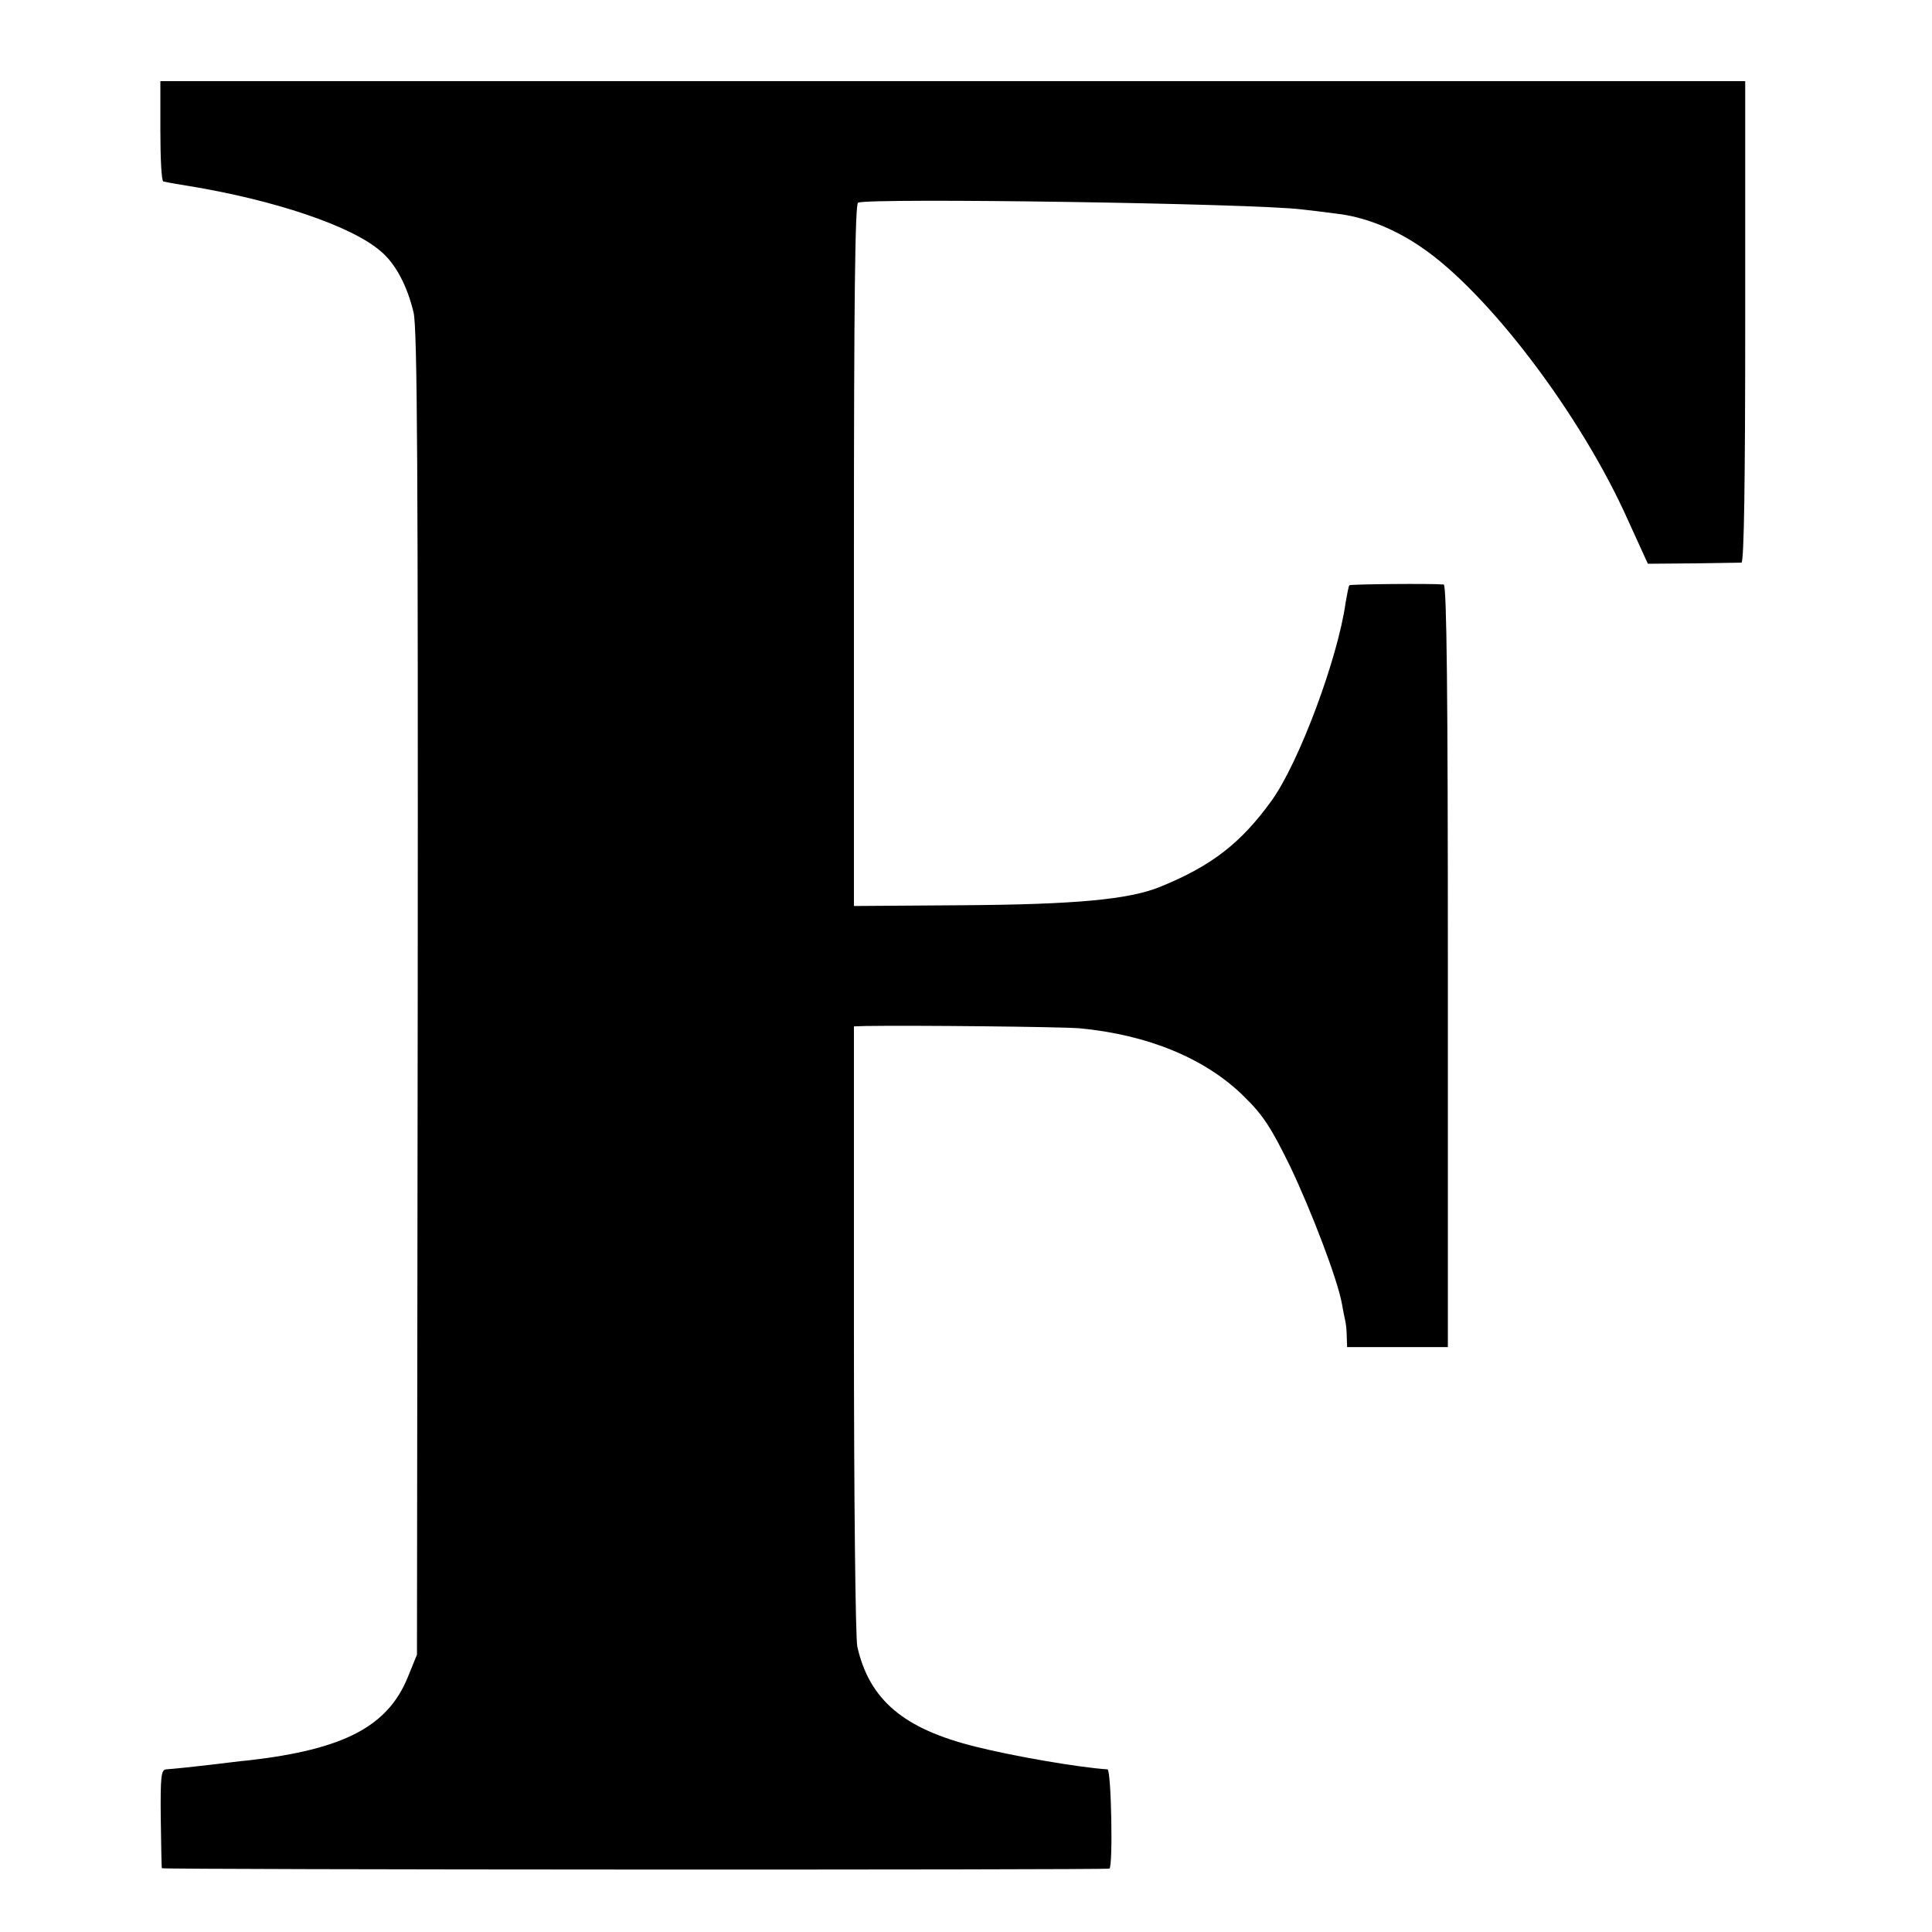
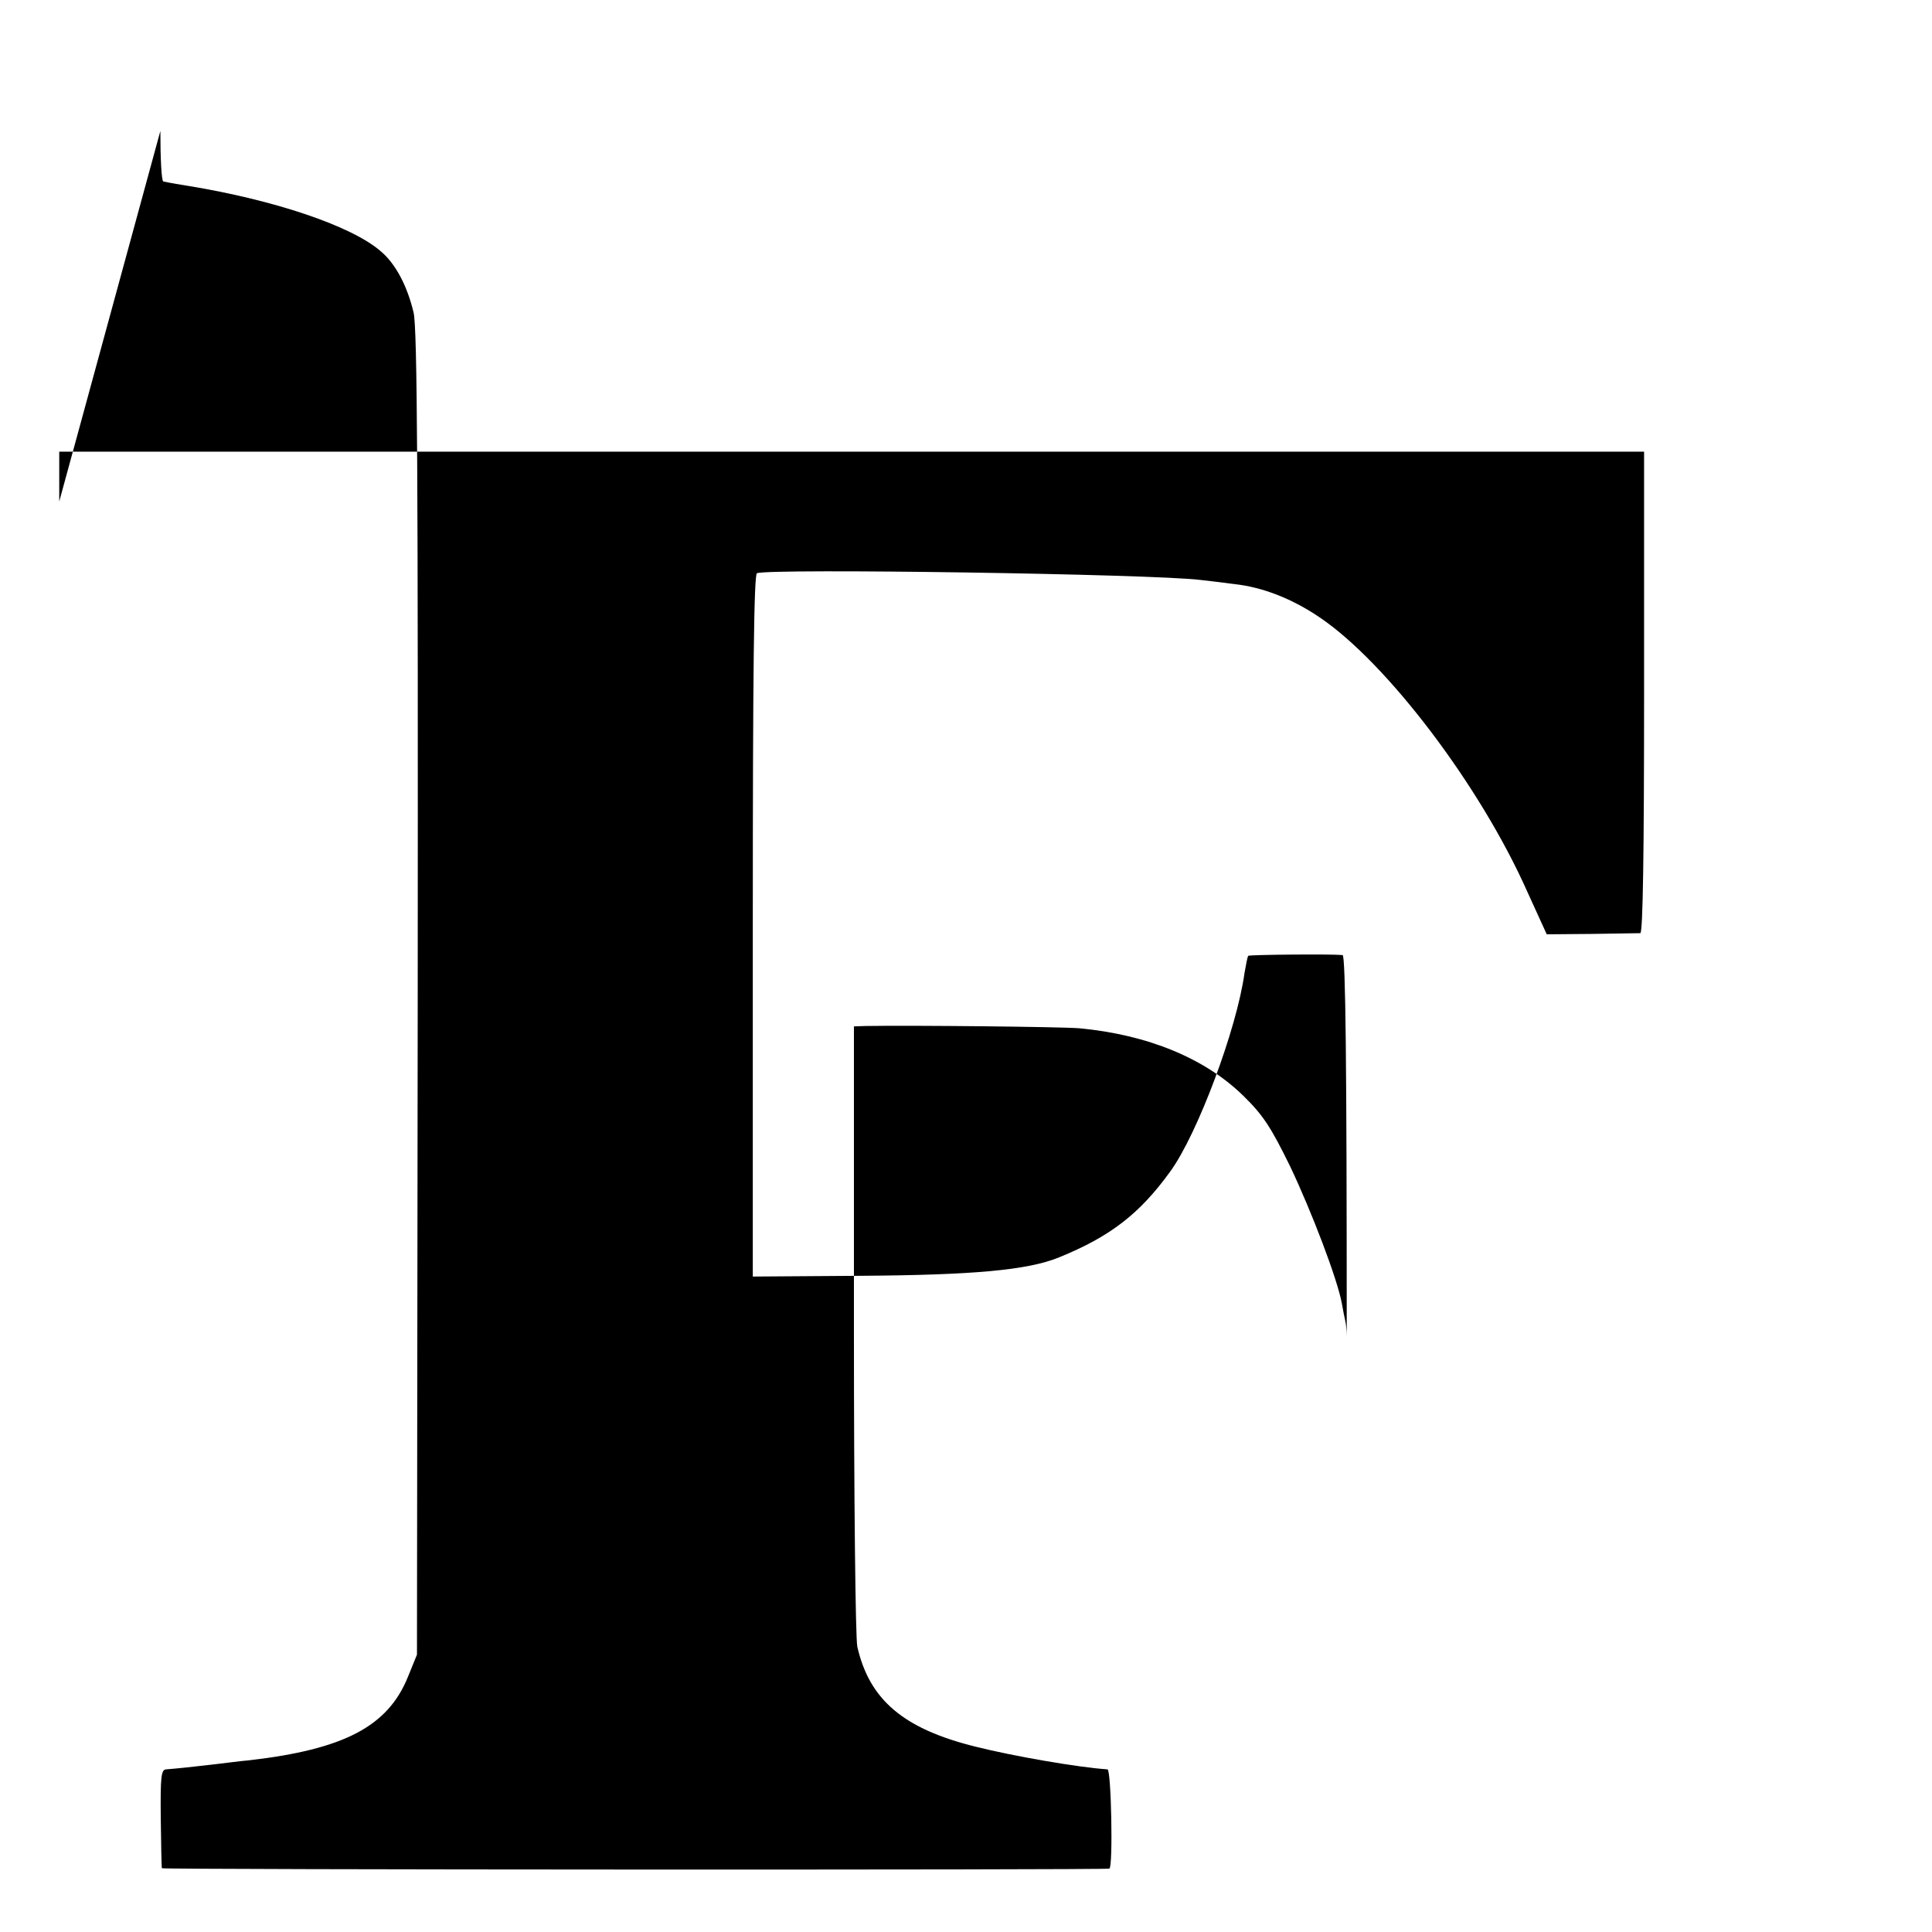
<svg xmlns="http://www.w3.org/2000/svg" version="1.0" width="512pt" height="512pt" viewBox="0 0 512 512" preserveAspectRatio="xMidYMid meet">
  <g transform="translate(0,512) scale(0.1,-0.1)" fill="#000000" stroke="none">
-     <path d="M425 4773 c0 -73 3 -134 8 -134 4 -1 10 -2 15 -3 4 -1 28 -5 53 -9 225 -37 429 -105 507 -172 40 -33 71 -92 88 -163 10 -42 12 -426 11 -1805 l-2 -1752 -24 -59 c-53 -131 -169 -192 -421 -221 -25 -2 -67 -8 -95 -11 -51 -6 -98 -11 -125 -13 -13 -1 -15 -20 -14 -128 1 -71 2 -131 3 -134 1 -4 2496 -5 2511 -1 10 4 5 262 -5 263 -76 5 -250 35 -349 60 -191 47 -282 124 -314 265 -5 22 -9 400 -9 842 l0 802 31 1 c129 2 513 -2 566 -6 182 -17 335 -80 437 -181 51 -50 72 -83 122 -185 57 -120 125 -298 137 -363 3 -17 7 -38 9 -46 2 -8 4 -27 4 -42 l1 -28 133 0 134 0 0 1010 c0 718 -3 1010 -11 1011 -31 3 -247 1 -250 -2 -2 -2 -6 -23 -10 -46 -20 -146 -124 -426 -197 -526 -81 -112 -159 -172 -294 -227 -83 -34 -226 -47 -526 -49 l-286 -2 0 930 c0 673 3 931 11 934 37 13 1048 -2 1176 -18 19 -2 60 -7 90 -11 74 -8 153 -39 225 -88 177 -119 425 -445 550 -726 l52 -114 119 1 c65 1 124 2 129 2 7 1 10 219 10 638 l0 638 -2100 0 -2100 0 0 -132z" />
+     <path d="M425 4773 c0 -73 3 -134 8 -134 4 -1 10 -2 15 -3 4 -1 28 -5 53 -9 225 -37 429 -105 507 -172 40 -33 71 -92 88 -163 10 -42 12 -426 11 -1805 l-2 -1752 -24 -59 c-53 -131 -169 -192 -421 -221 -25 -2 -67 -8 -95 -11 -51 -6 -98 -11 -125 -13 -13 -1 -15 -20 -14 -128 1 -71 2 -131 3 -134 1 -4 2496 -5 2511 -1 10 4 5 262 -5 263 -76 5 -250 35 -349 60 -191 47 -282 124 -314 265 -5 22 -9 400 -9 842 l0 802 31 1 c129 2 513 -2 566 -6 182 -17 335 -80 437 -181 51 -50 72 -83 122 -185 57 -120 125 -298 137 -363 3 -17 7 -38 9 -46 2 -8 4 -27 4 -42 c0 718 -3 1010 -11 1011 -31 3 -247 1 -250 -2 -2 -2 -6 -23 -10 -46 -20 -146 -124 -426 -197 -526 -81 -112 -159 -172 -294 -227 -83 -34 -226 -47 -526 -49 l-286 -2 0 930 c0 673 3 931 11 934 37 13 1048 -2 1176 -18 19 -2 60 -7 90 -11 74 -8 153 -39 225 -88 177 -119 425 -445 550 -726 l52 -114 119 1 c65 1 124 2 129 2 7 1 10 219 10 638 l0 638 -2100 0 -2100 0 0 -132z" />
  </g>
</svg>